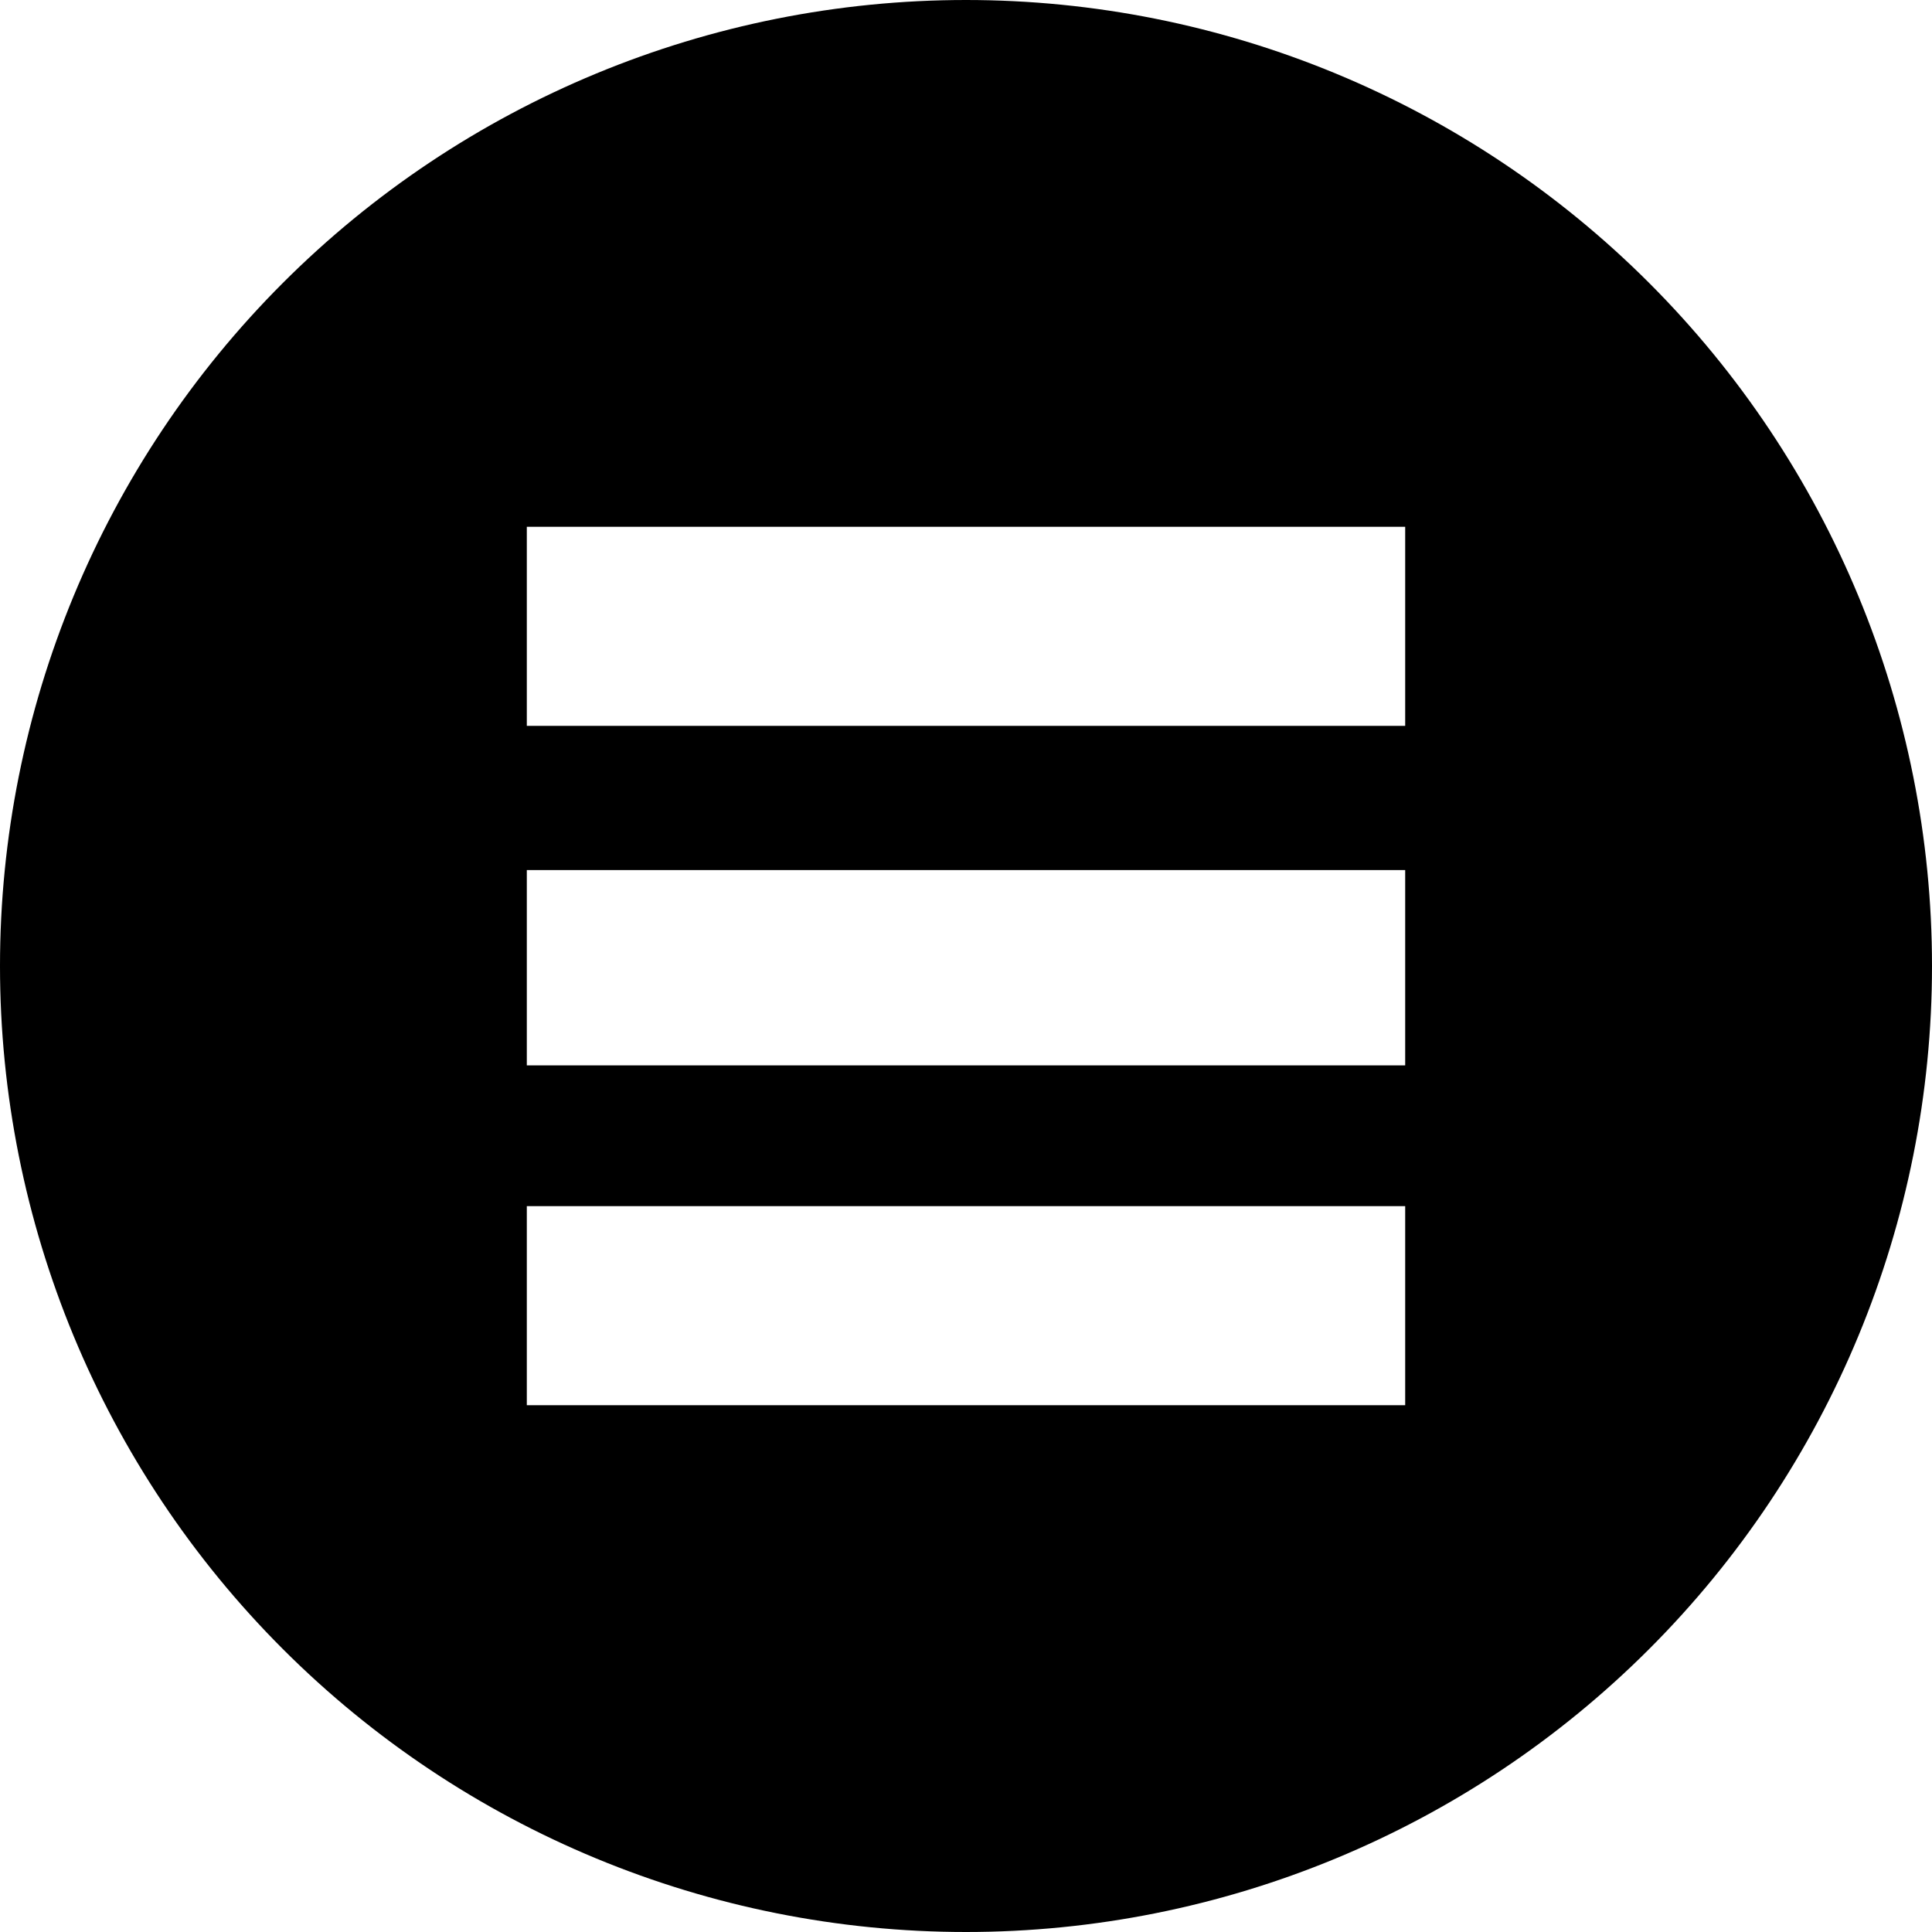
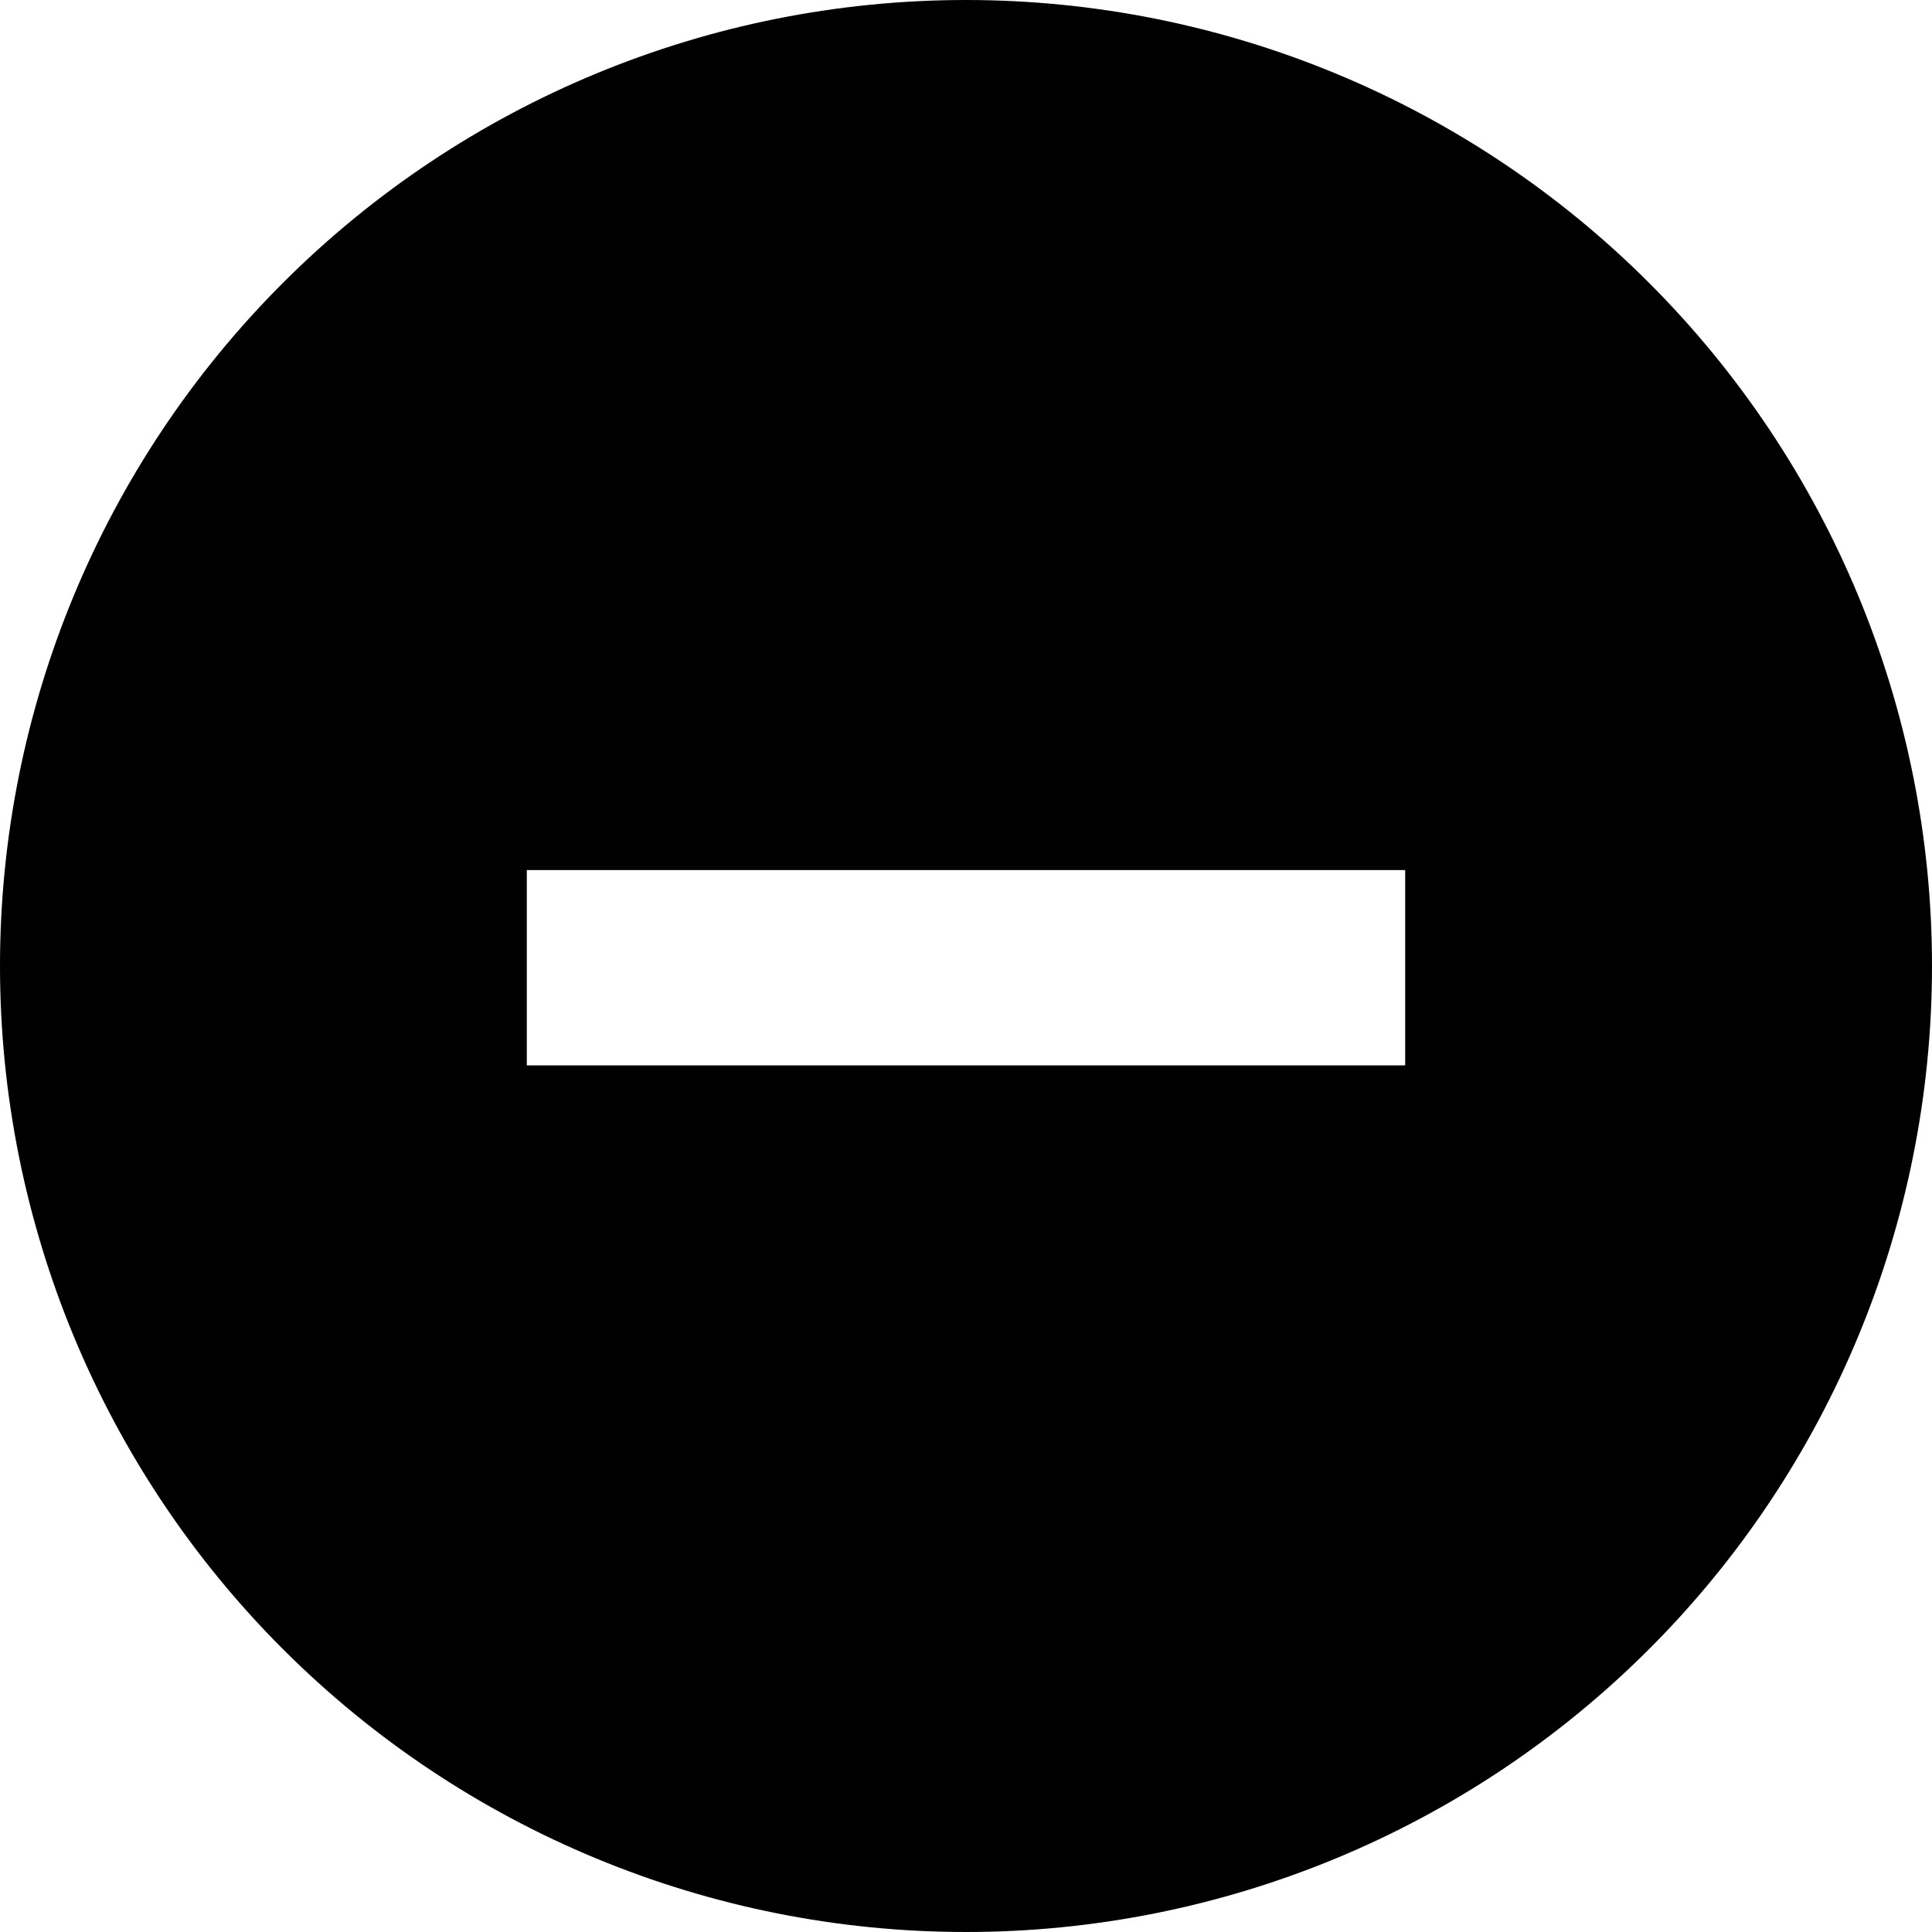
<svg xmlns="http://www.w3.org/2000/svg" version="1.1" id="Ebene_1" x="0px" y="0px" viewBox="0 0 560 560" style="enable-background:new 0 0 560 560;" xml:space="preserve">
  <g>
-     <path d="M280,0C205.7,0,134.5,29.5,82,82S0,205.7,0,280s29.5,145.5,82,198s123.7,82,198,82s145.5-29.5,198-82s82-123.7,82-198   s-29.5-145.5-82-198S354.3,0,280,0z M152.7,252.2h254.6v56.6H152.7V252.2z M407.3,407.3H152.7v-57.7h254.6V407.3z M407.3,210.4   H152.7v-57.7h254.6V210.4z" />
+     <path d="M280,0C205.7,0,134.5,29.5,82,82S0,205.7,0,280s29.5,145.5,82,198s123.7,82,198,82s145.5-29.5,198-82s82-123.7,82-198   s-29.5-145.5-82-198S354.3,0,280,0z M152.7,252.2h254.6v56.6H152.7V252.2z M407.3,407.3H152.7v-57.7h254.6V407.3z H152.7v-57.7h254.6V210.4z" />
  </g>
</svg>